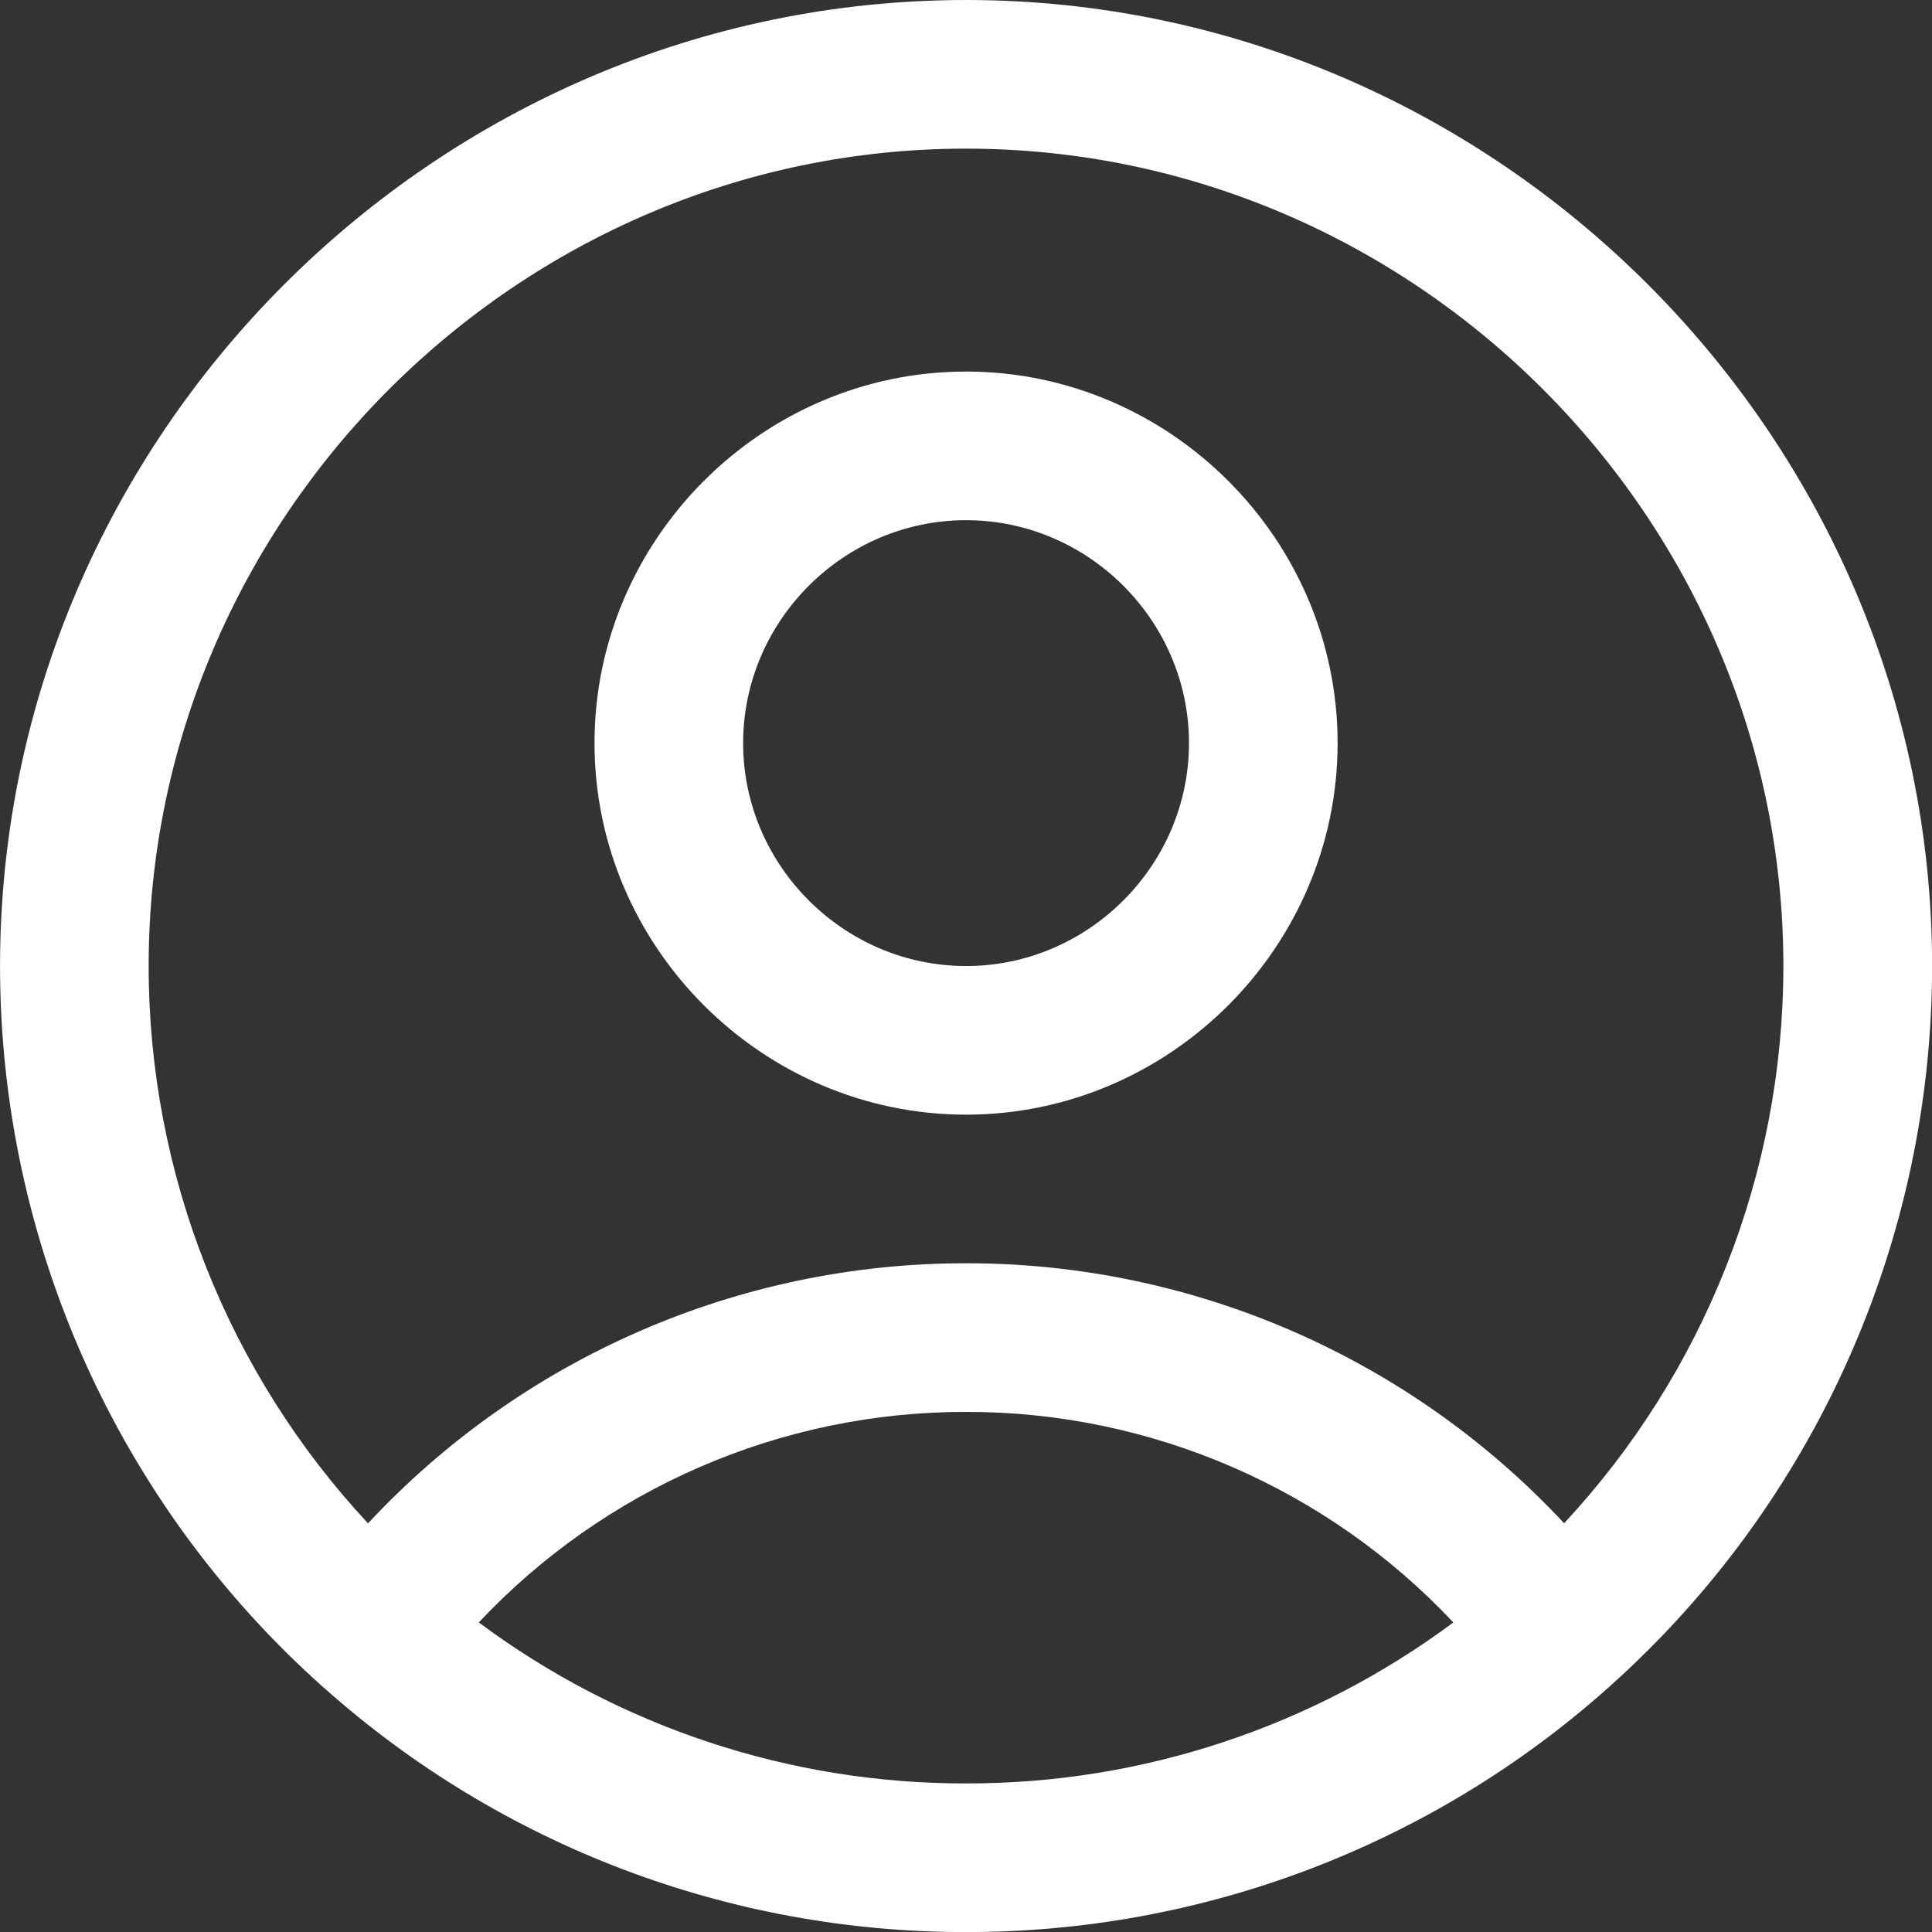
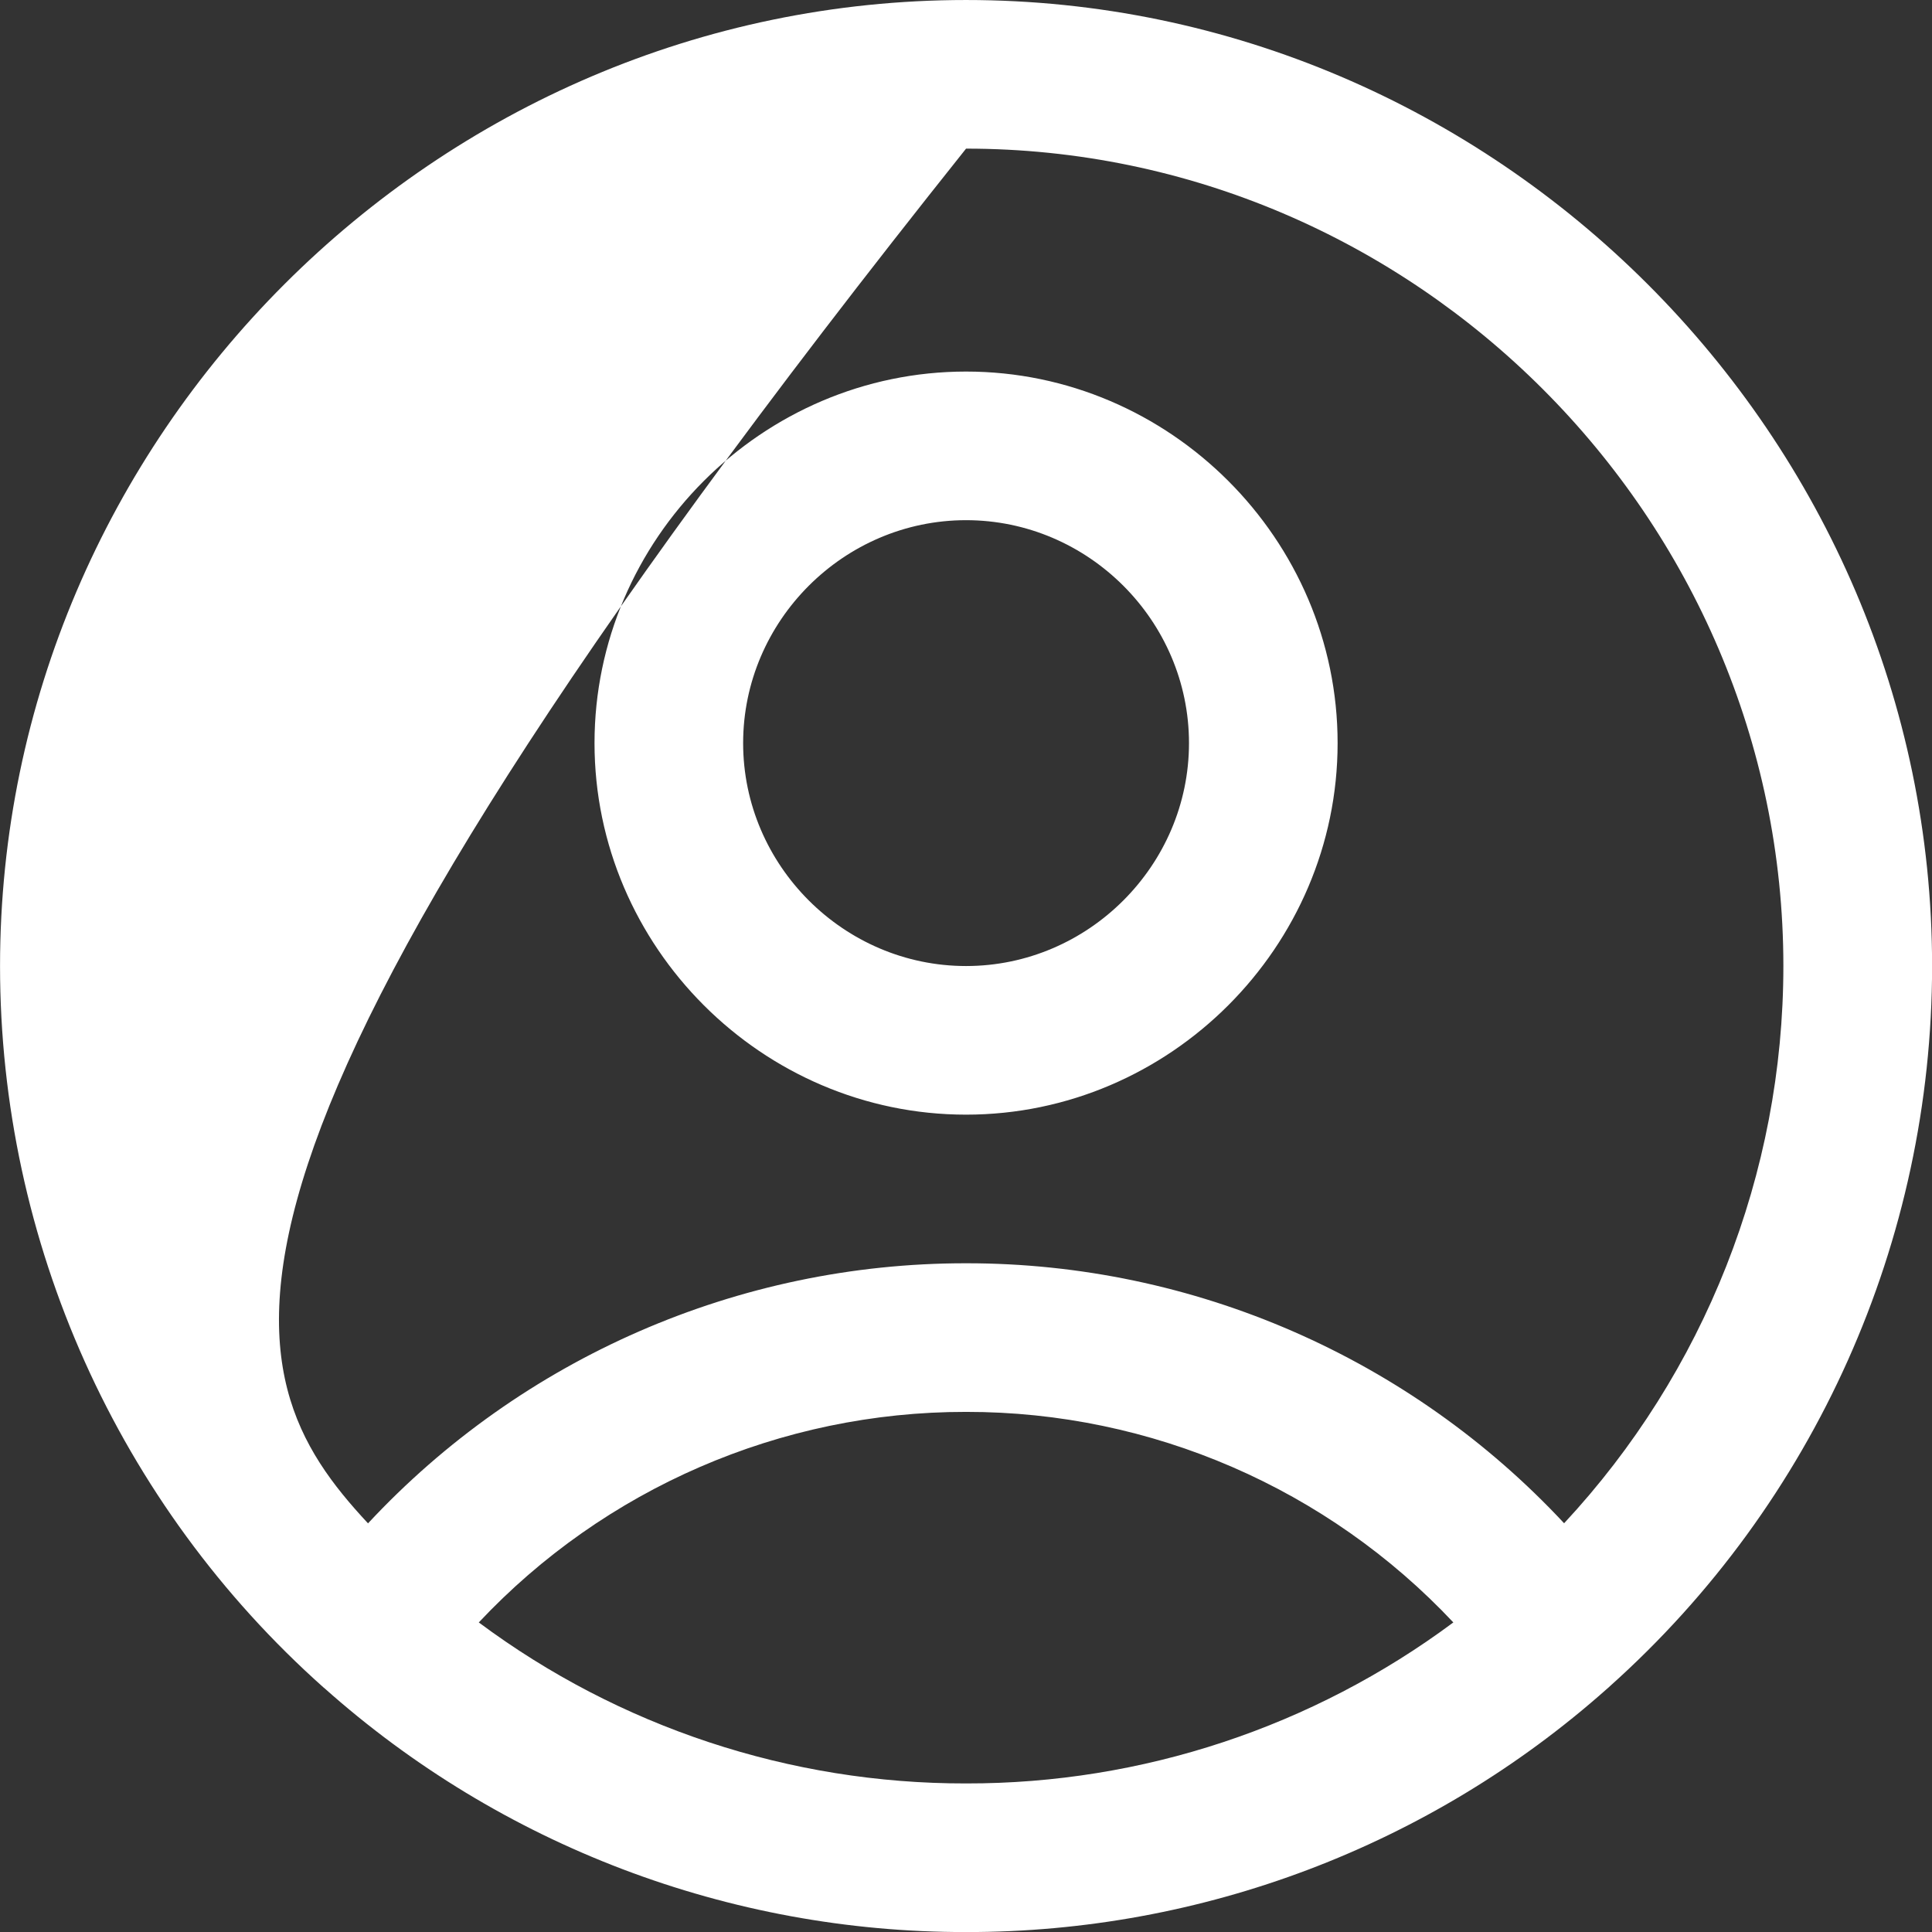
<svg xmlns="http://www.w3.org/2000/svg" width="100%" height="100%" viewBox="0 0 60 60" version="1.1" xml:space="preserve" style="fill-rule:evenodd;clip-rule:evenodd;stroke-linejoin:round;stroke-miterlimit:2;">
  <rect x="0" y="0" width="60" height="60" fill="#333333" stroke="none" />
  <g transform="matrix(3.077,0,0,3.077,-6.922,-6.923)">
-     <path d="M18.5,19.267C18.488,19.279 18.475,19.29 18.462,19.301C16.682,20.881 14.381,21.753 12,21.75C9.611,21.753 7.303,20.876 5.52,19.285L5.519,19.285C3.44,17.436 2.25,14.782 2.25,12C2.25,6.652 6.651,2.25 12,2.25C17.348,2.25 21.75,6.652 21.75,12C21.75,14.773 20.566,17.419 18.5,19.267ZM5.964,17.625C7.515,15.959 9.7,14.998 12,15C14.299,14.998 16.485,15.959 18.036,17.624C19.451,16.104 20.249,14.096 20.249,12C20.249,7.474 16.525,3.75 12,3.75C7.474,3.75 3.75,7.474 3.75,12C3.75,14.096 4.548,16.105 5.964,17.625ZM16.918,18.625C15.651,17.276 13.872,16.498 12.001,16.5L11.999,16.5C10.128,16.498 8.349,17.276 7.082,18.625C8.497,19.679 10.222,20.253 11.999,20.25L12.001,20.25C13.778,20.253 15.502,19.678 16.918,18.625ZM15.75,9.75C15.75,11.807 14.057,13.5 12,13.5C9.943,13.5 8.25,11.807 8.25,9.75C8.25,7.693 9.943,6 12,6C14.057,6 15.75,7.693 15.75,9.75ZM14.25,9.75C14.25,8.516 13.234,7.5 12,7.5C10.766,7.5 9.75,8.516 9.75,9.75C9.75,10.984 10.766,12 12,12C13.234,12 14.25,10.984 14.25,9.75Z" style="fill:white;" />
+     <path d="M18.5,19.267C18.488,19.279 18.475,19.29 18.462,19.301C16.682,20.881 14.381,21.753 12,21.75C9.611,21.753 7.303,20.876 5.52,19.285L5.519,19.285C3.44,17.436 2.25,14.782 2.25,12C2.25,6.652 6.651,2.25 12,2.25C17.348,2.25 21.75,6.652 21.75,12C21.75,14.773 20.566,17.419 18.5,19.267ZM5.964,17.625C7.515,15.959 9.7,14.998 12,15C14.299,14.998 16.485,15.959 18.036,17.624C19.451,16.104 20.249,14.096 20.249,12C20.249,7.474 16.525,3.75 12,3.75C3.75,14.096 4.548,16.105 5.964,17.625ZM16.918,18.625C15.651,17.276 13.872,16.498 12.001,16.5L11.999,16.5C10.128,16.498 8.349,17.276 7.082,18.625C8.497,19.679 10.222,20.253 11.999,20.25L12.001,20.25C13.778,20.253 15.502,19.678 16.918,18.625ZM15.75,9.75C15.75,11.807 14.057,13.5 12,13.5C9.943,13.5 8.25,11.807 8.25,9.75C8.25,7.693 9.943,6 12,6C14.057,6 15.75,7.693 15.75,9.75ZM14.25,9.75C14.25,8.516 13.234,7.5 12,7.5C10.766,7.5 9.75,8.516 9.75,9.75C9.75,10.984 10.766,12 12,12C13.234,12 14.25,10.984 14.25,9.75Z" style="fill:white;" />
  </g>
</svg>